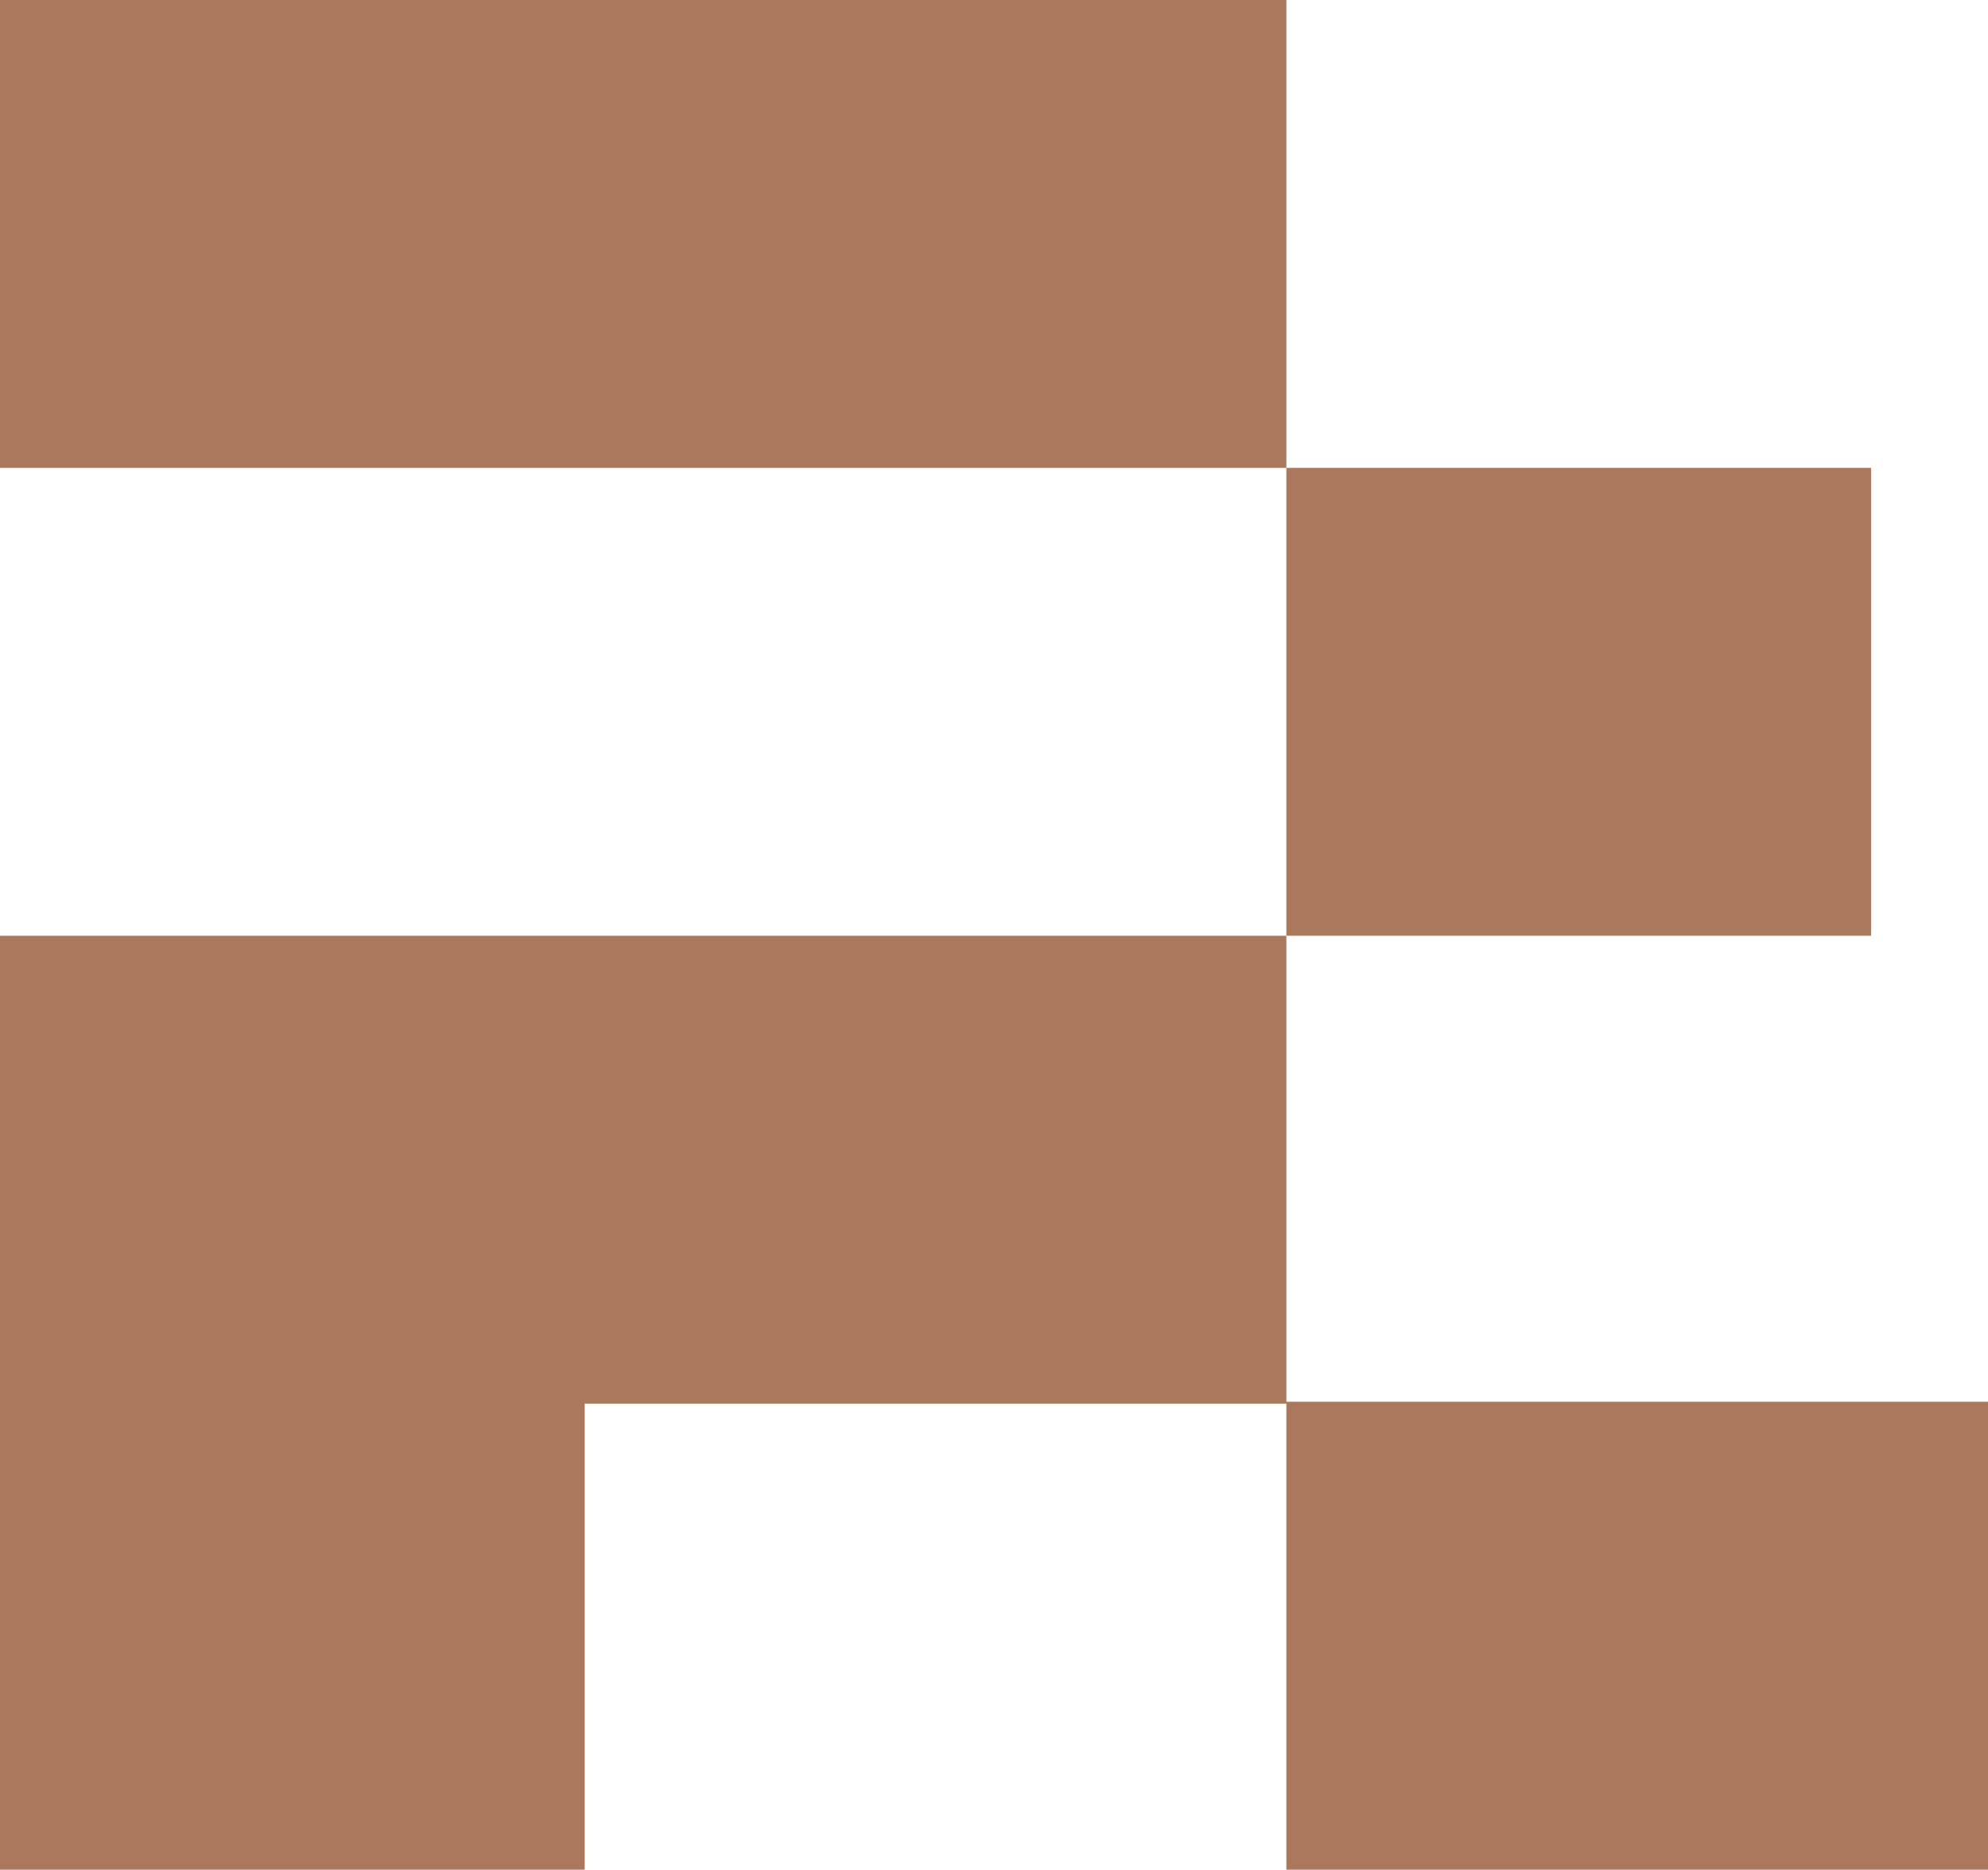
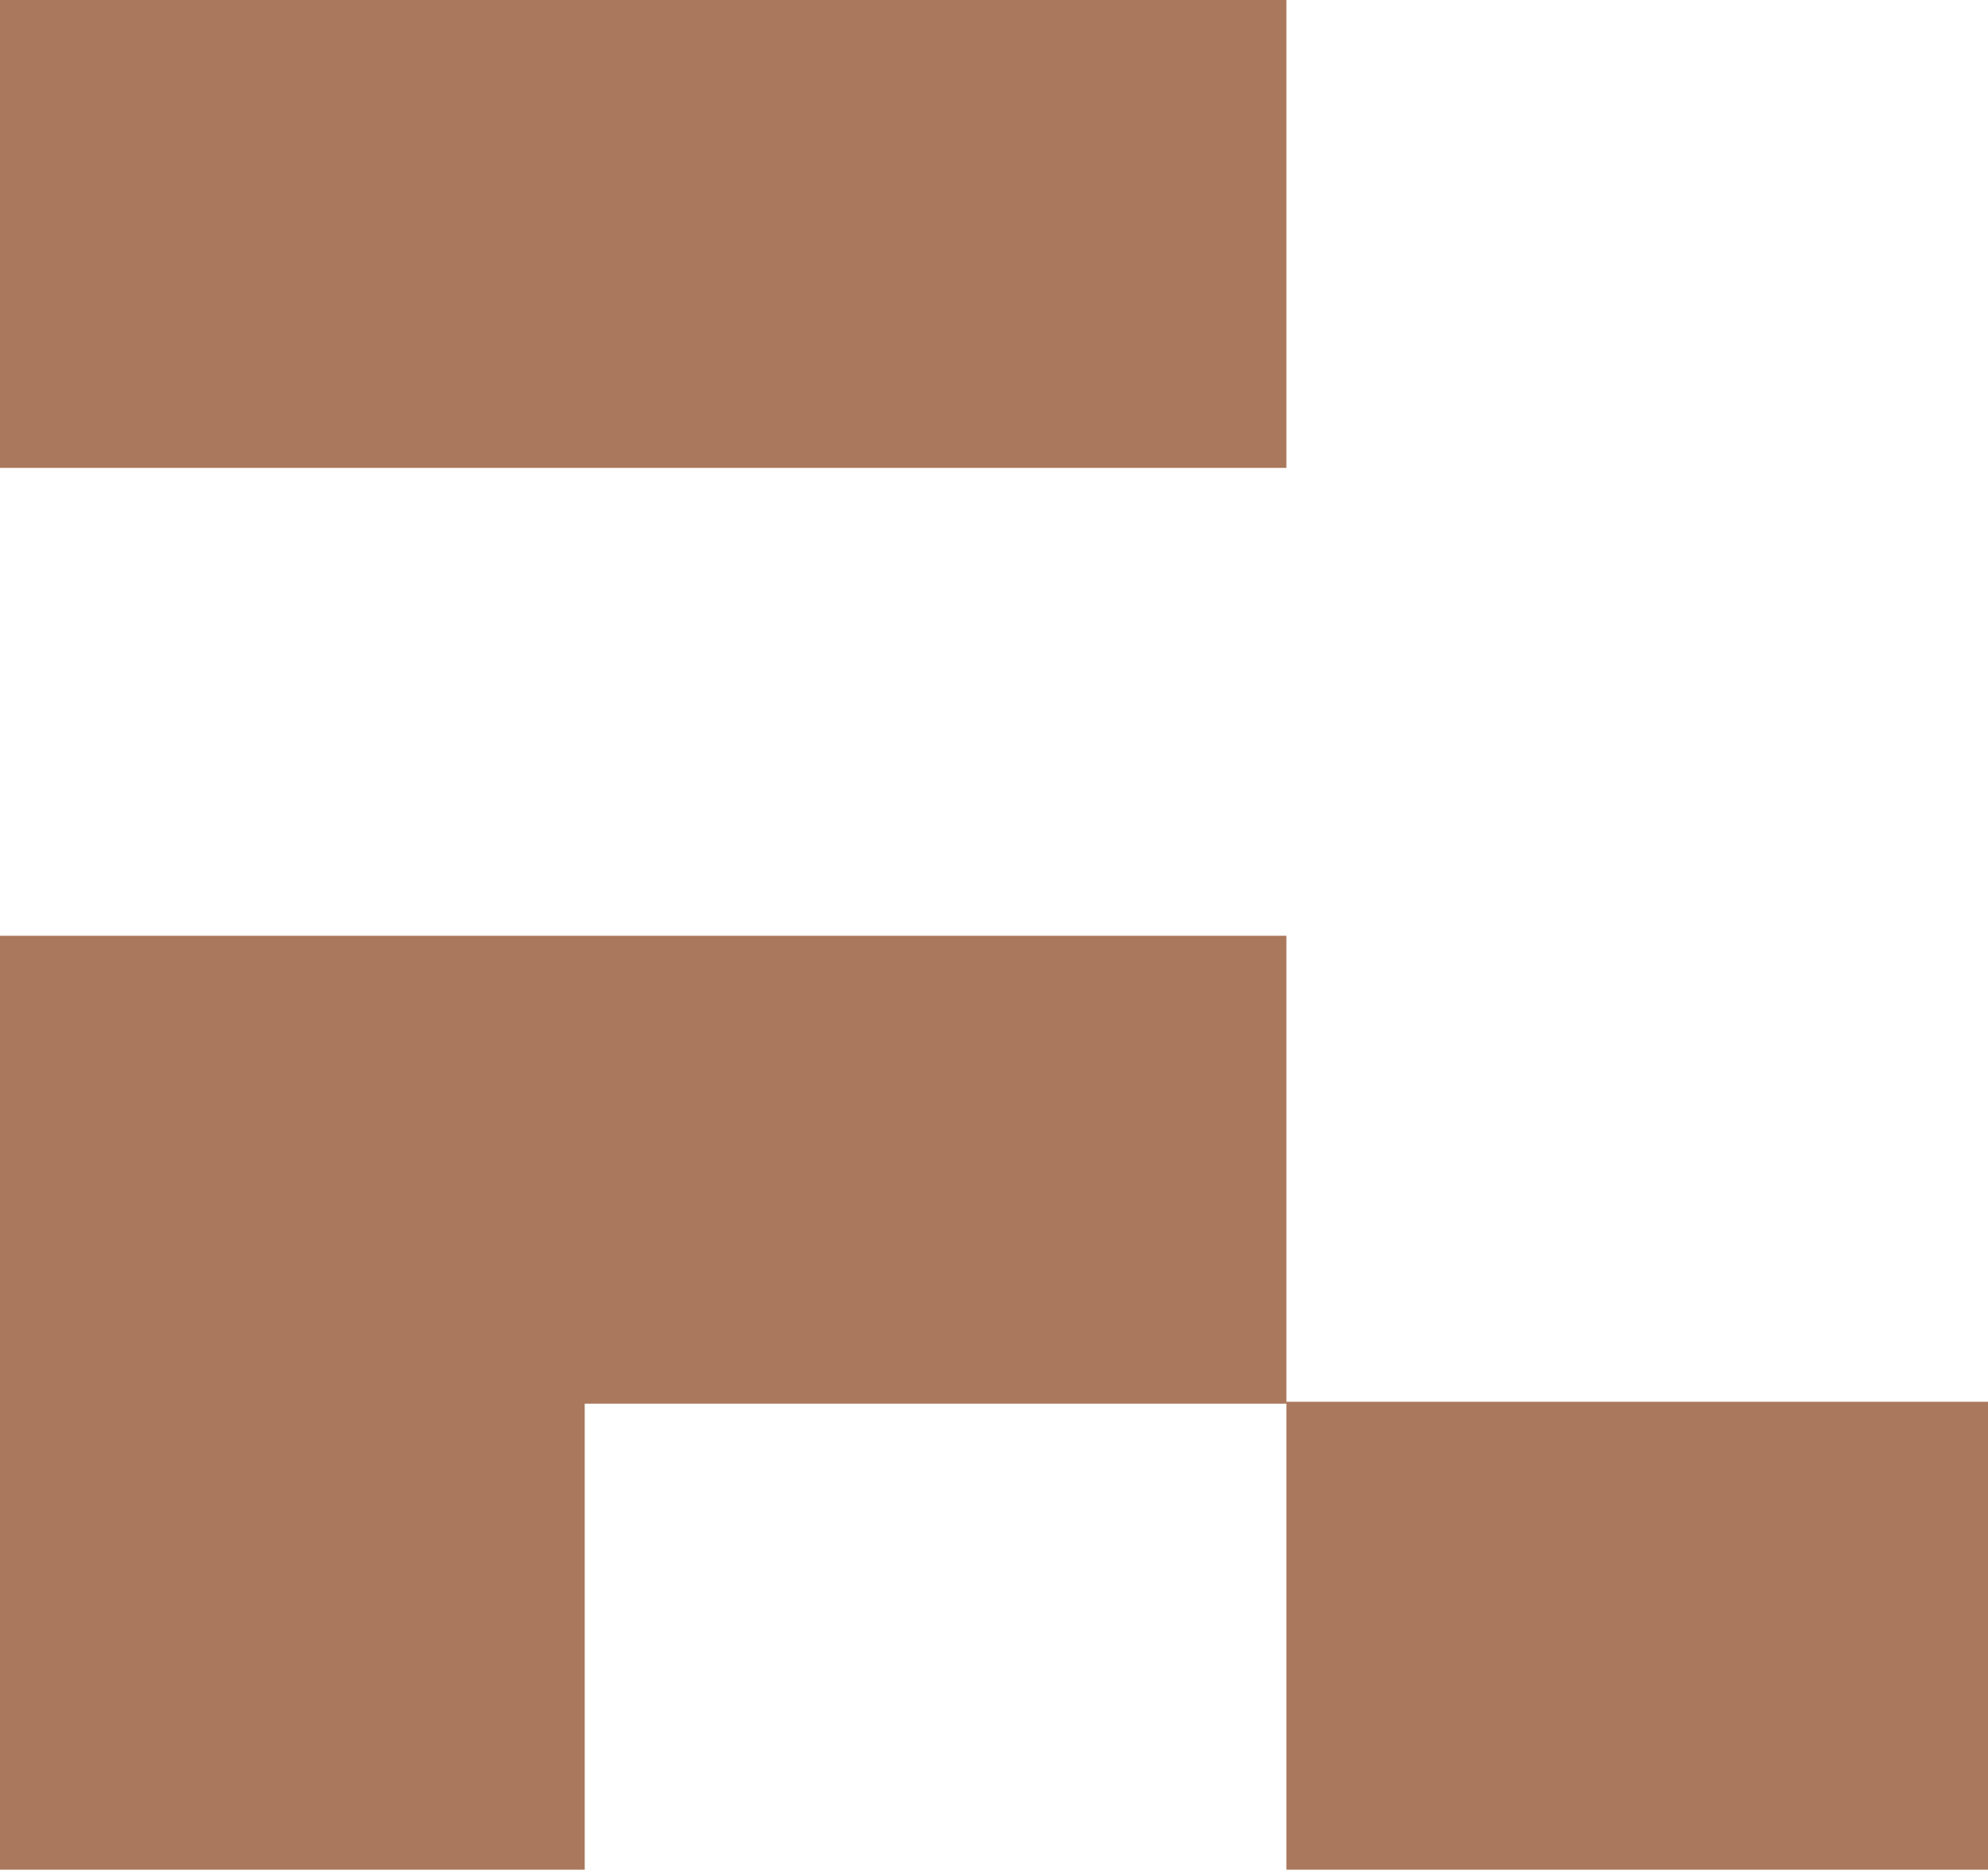
<svg xmlns="http://www.w3.org/2000/svg" id="Camada_2" data-name="Camada 2" viewBox="0 0 564.16 530.44">
  <defs>
    <style>      .cls-1 {        fill: #aa785c;        stroke-width: 0px;      }    </style>
  </defs>
  <g id="Camada_1-2" data-name="Camada 1">
    <g>
      <rect class="cls-1" width="365.05" height="132.74" />
-       <rect class="cls-1" x="365.05" y="132.74" width="165.93" height="132.74" />
      <polygon class="cls-1" points="365.05 397.69 365.05 265.49 0 265.49 0 397.69 0 398.23 0 530.44 165.93 530.44 165.93 398.23 365.05 398.23 365.05 530.44 564.16 530.44 564.16 397.69 365.05 397.69" />
    </g>
  </g>
</svg>